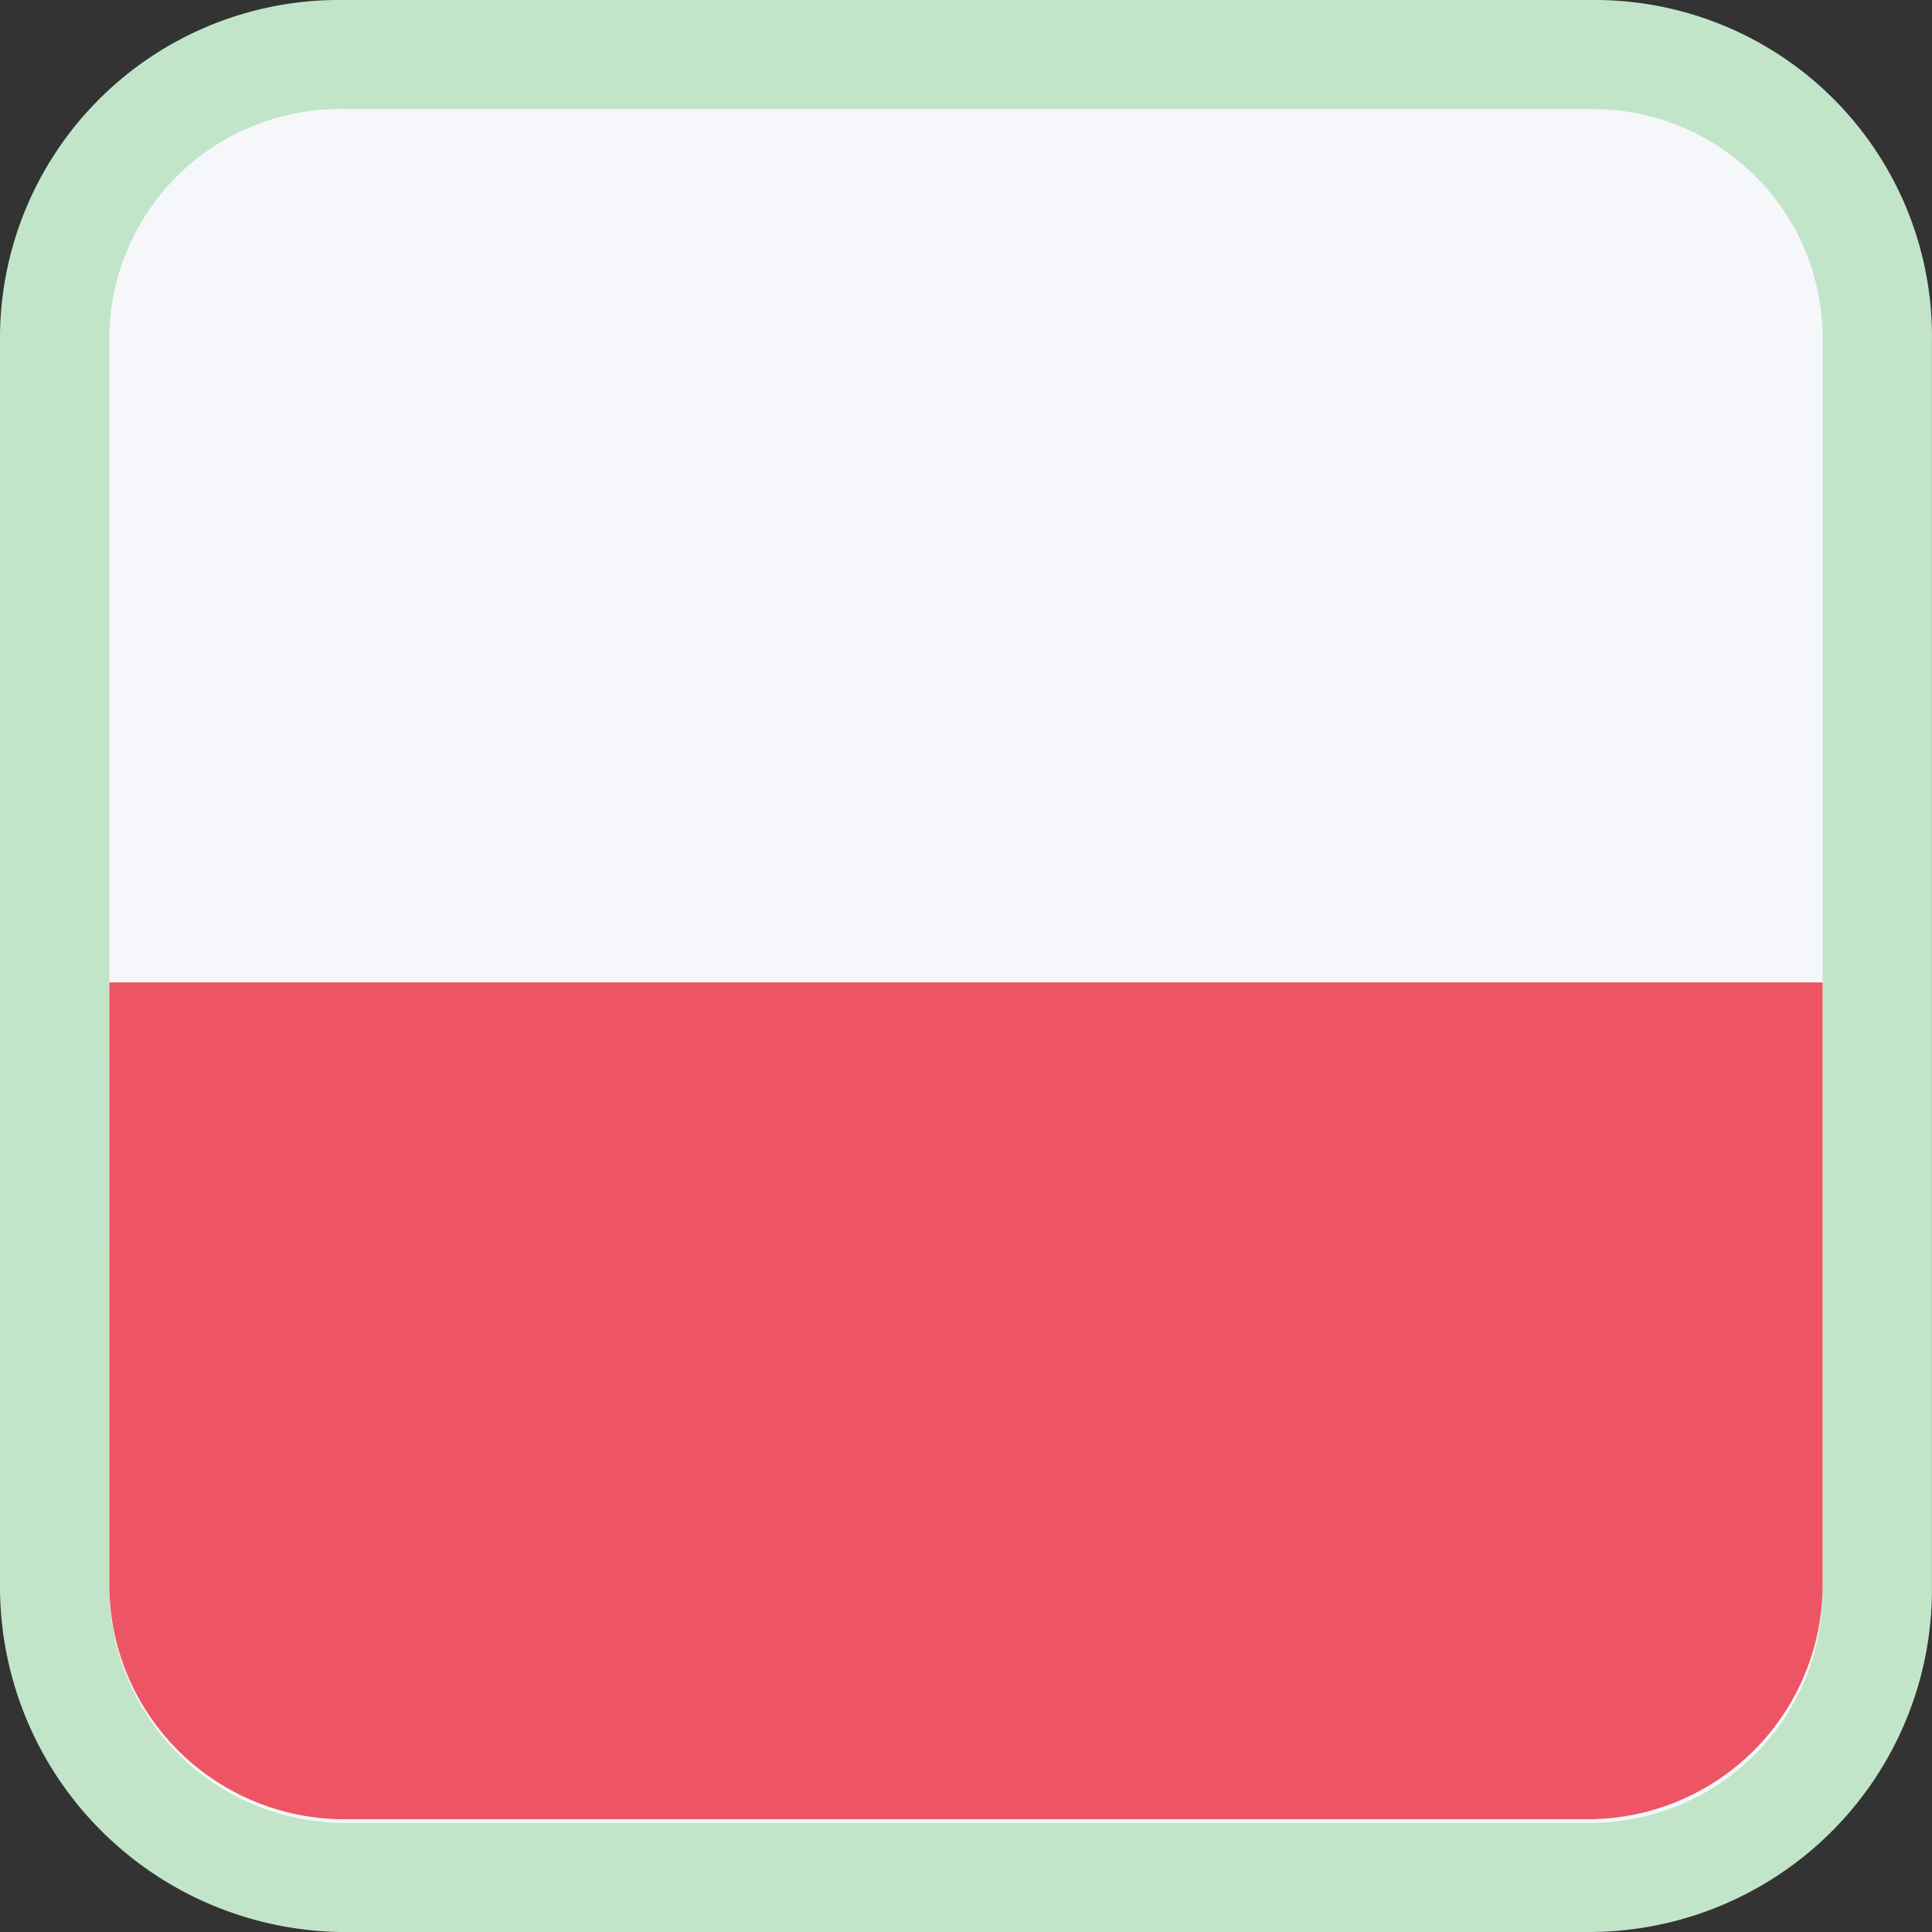
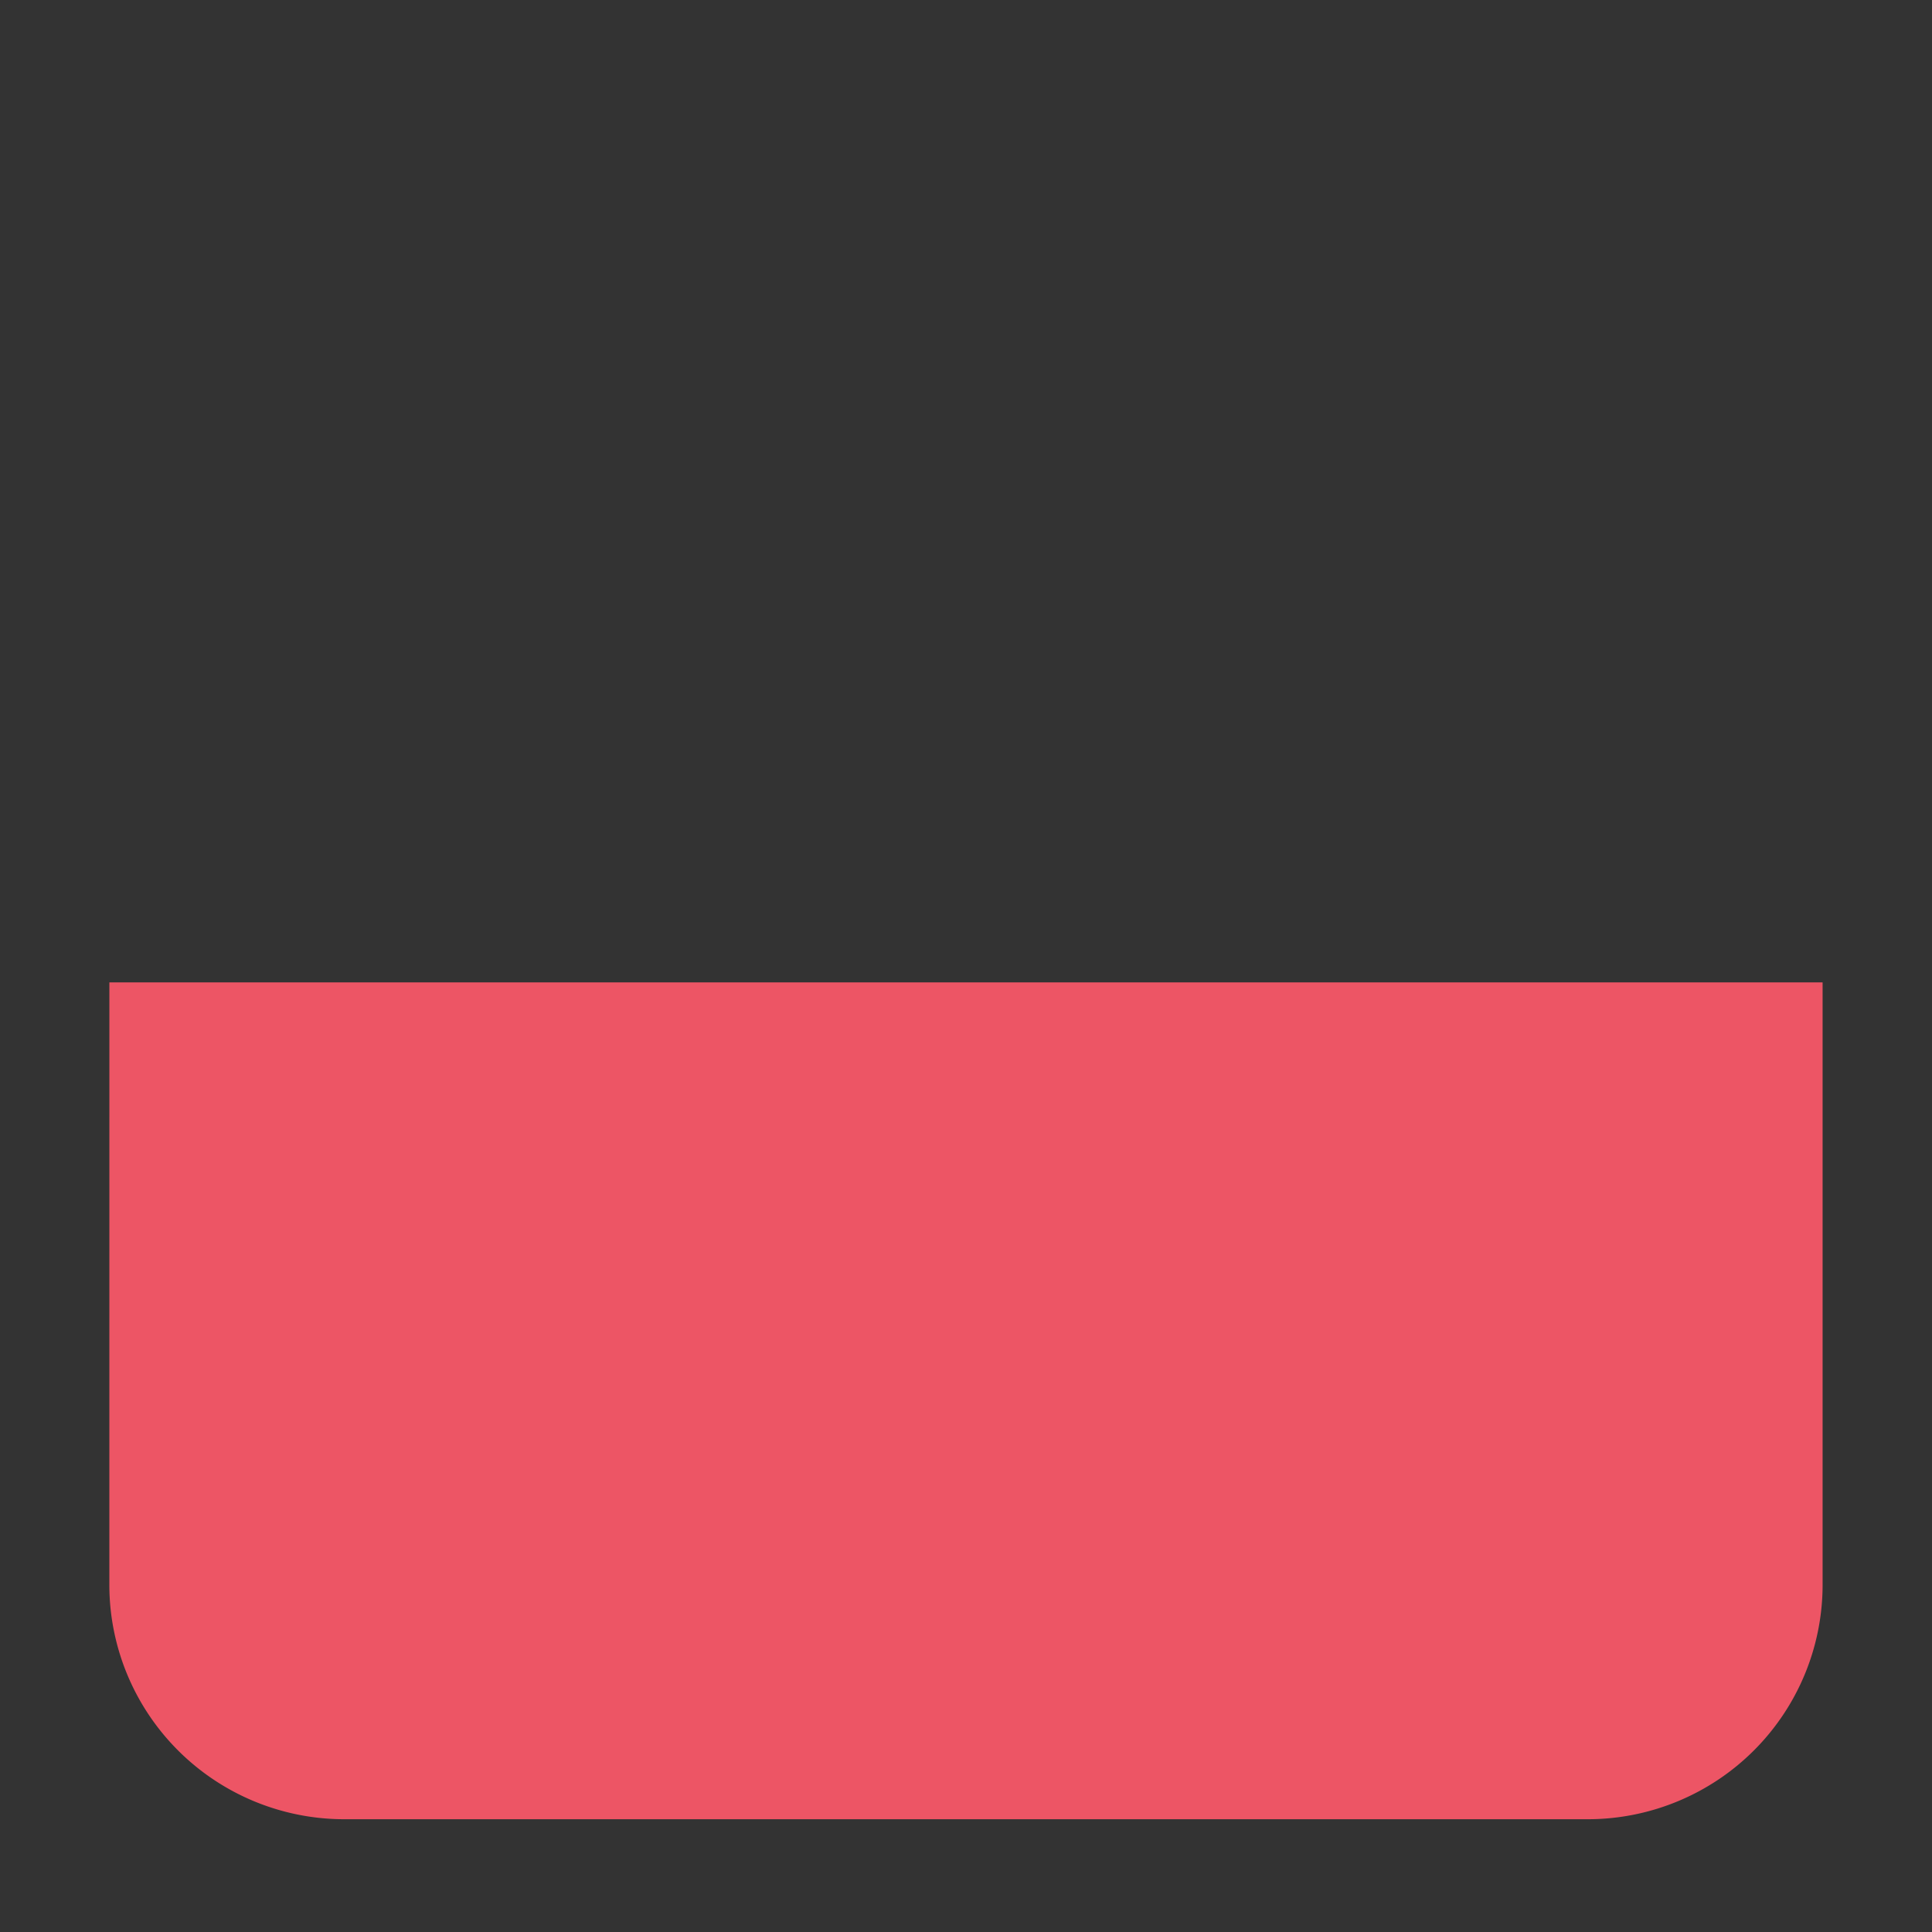
<svg xmlns="http://www.w3.org/2000/svg" width="75" height="75">
  <rect width="100%" height="100%" fill="#333333" stroke="none" />
-   <path d="M13.302 72.881A11.333 11.312 0 012.123 61.582V13.278A11.06 11.04 0 0113.302 2.12h48.537a10.99 10.97 0 0111.037 11.158v48.446a11.192 11.171 0 01-11.179 11.157z" fill="#f5f7fa" stroke-width="1.414" />
-   <path d="M61.838 4.238a8.91 8.893 0 018.915 9.04v48.445a9.028 9.012 0 01-9.056 9.04H13.302a9.15 9.132 0 01-9.057-9.18V13.276a8.94 8.924 0 019.057-9.04h48.536m0-4.236H13.302A13.16 13.135 0 000 13.278v48.305a13.433 13.408 0 0013.184 13.416l.058.001h48.454a13.317 13.292 0 0013.301-13.277V13.277A13.091 13.066 0 0061.838 0z" fill="#c2e5ca" stroke-width="1.414" />
  <path d="M4.246 38.136h66.507v23.446a9.12 9.103 0 01-9.056 9.04H13.302a9.12 9.103 0 01-9.057-9.04z" fill="#ed5565" stroke-width="1.414" />
</svg>